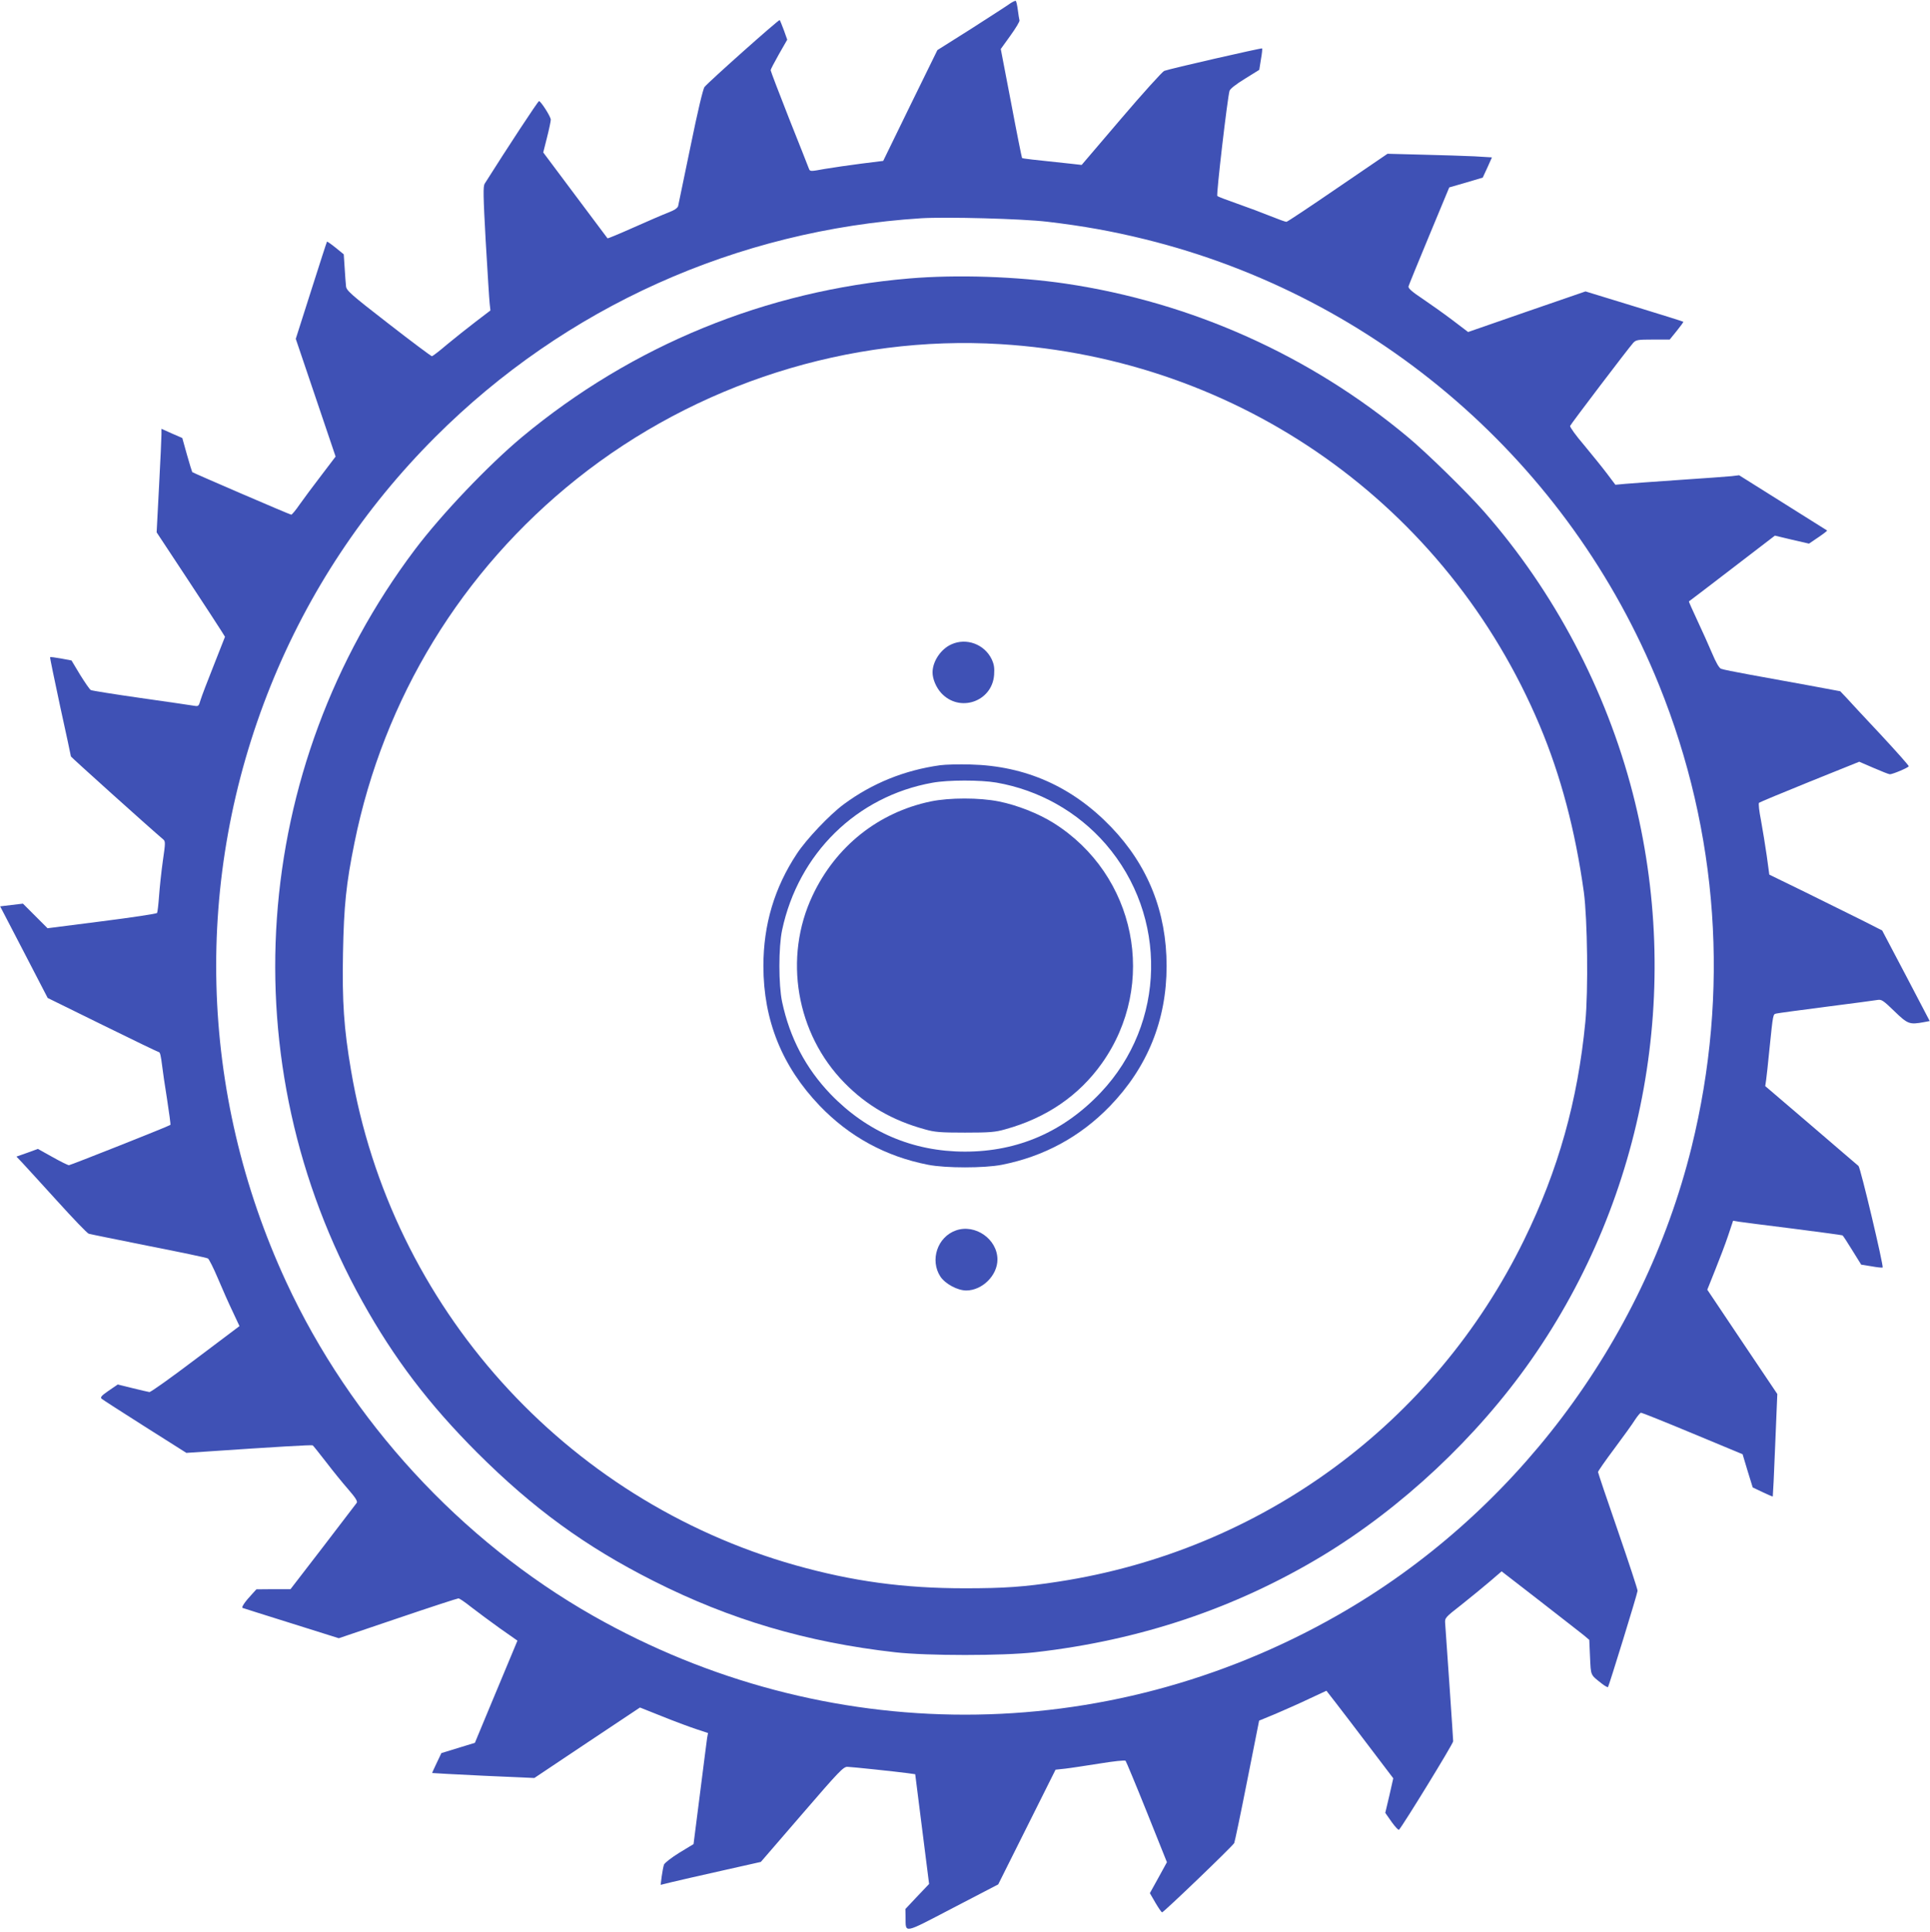
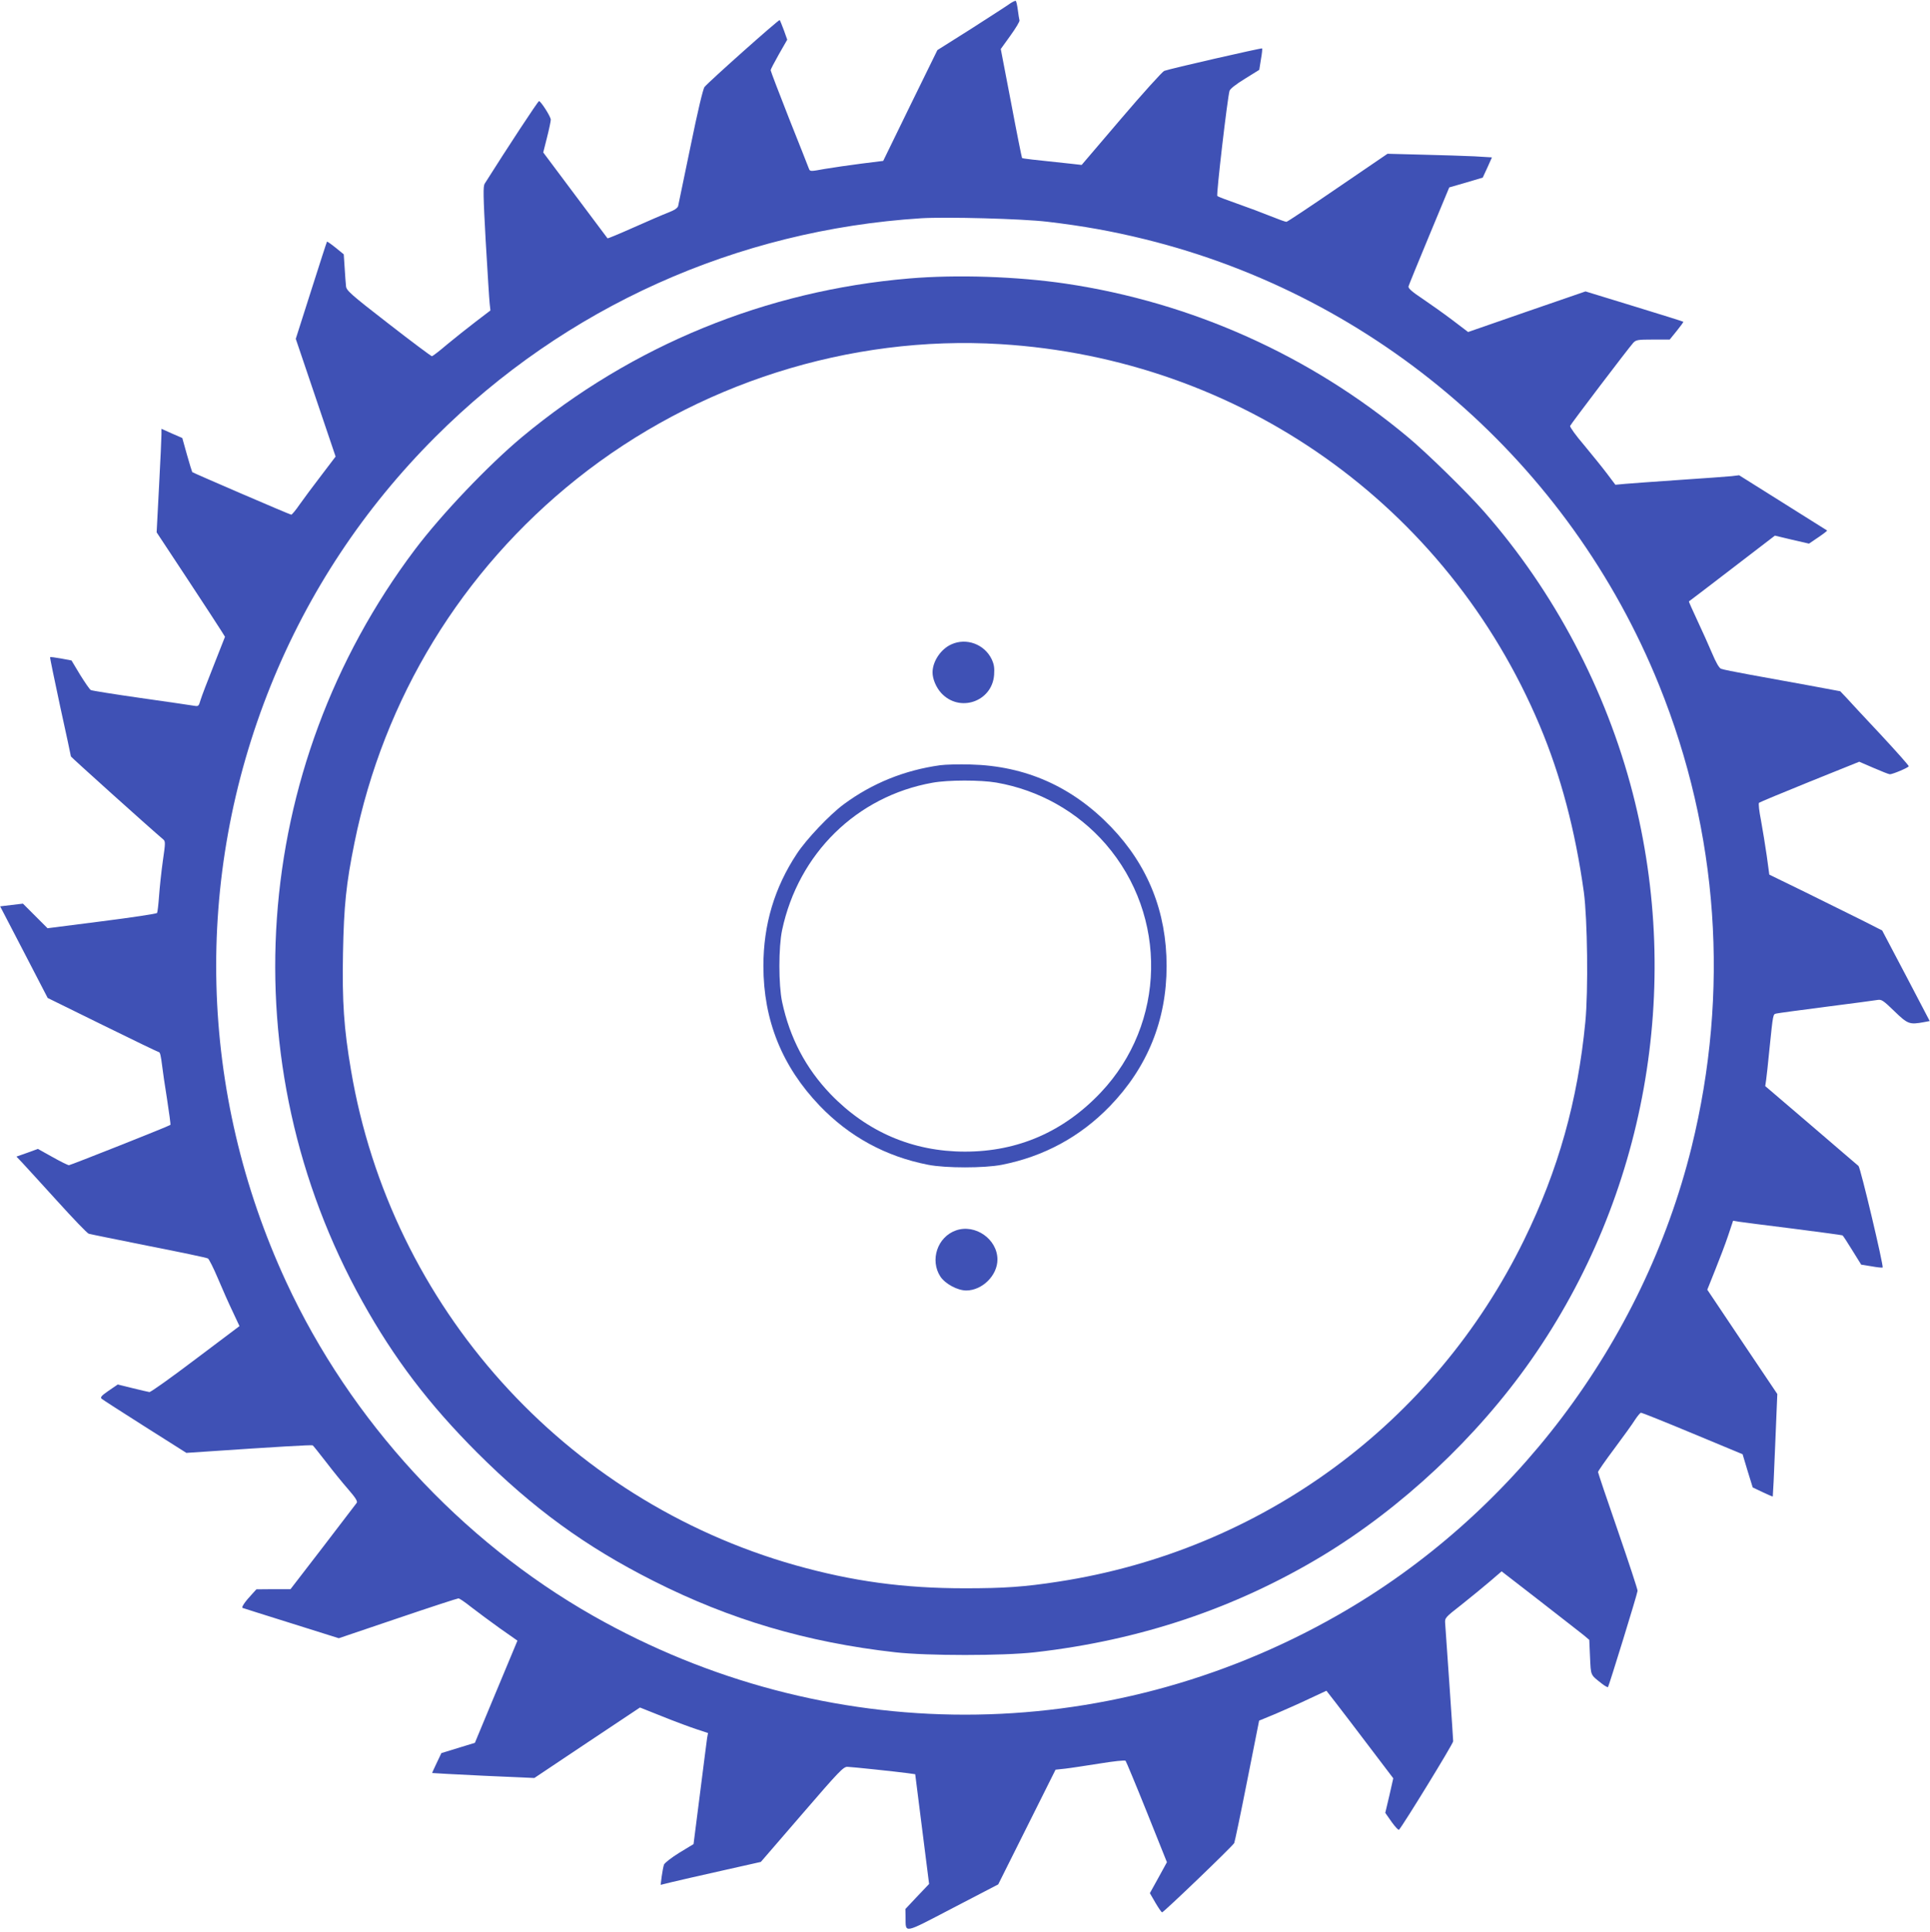
<svg xmlns="http://www.w3.org/2000/svg" version="1.0" width="1279pt" height="1280pt" viewBox="0 0 1279 1280" preserveAspectRatio="xMidYMid meet">
  <g transform="translate(0,1280) scale(0.1,-0.1)" fill="#3f51b5" stroke="none">
    <path d="M6690 12774 c-19 -14 -135 -88 -256 -166 l-222 -140 -180 -367 -179 -367 -144 -18 c-79 -10 -188 -26 -242 -35 -99 -18 -99 -18 -107 3 -4 12 -63 160 -131 331 -67 170 -122 314 -122 320 0 5 25 53 55 106 l55 96 -22 62 c-13 34 -25 65 -28 68 -6 5 -463 -402 -498 -443 -10 -12 -45 -159 -93 -394 -43 -206 -80 -384 -82 -395 -4 -14 -25 -28 -67 -44 -34 -13 -138 -58 -230 -99 -92 -41 -169 -73 -171 -71 -2 2 -98 131 -215 287 l-211 282 25 99 c14 55 25 108 25 118 0 20 -66 123 -78 123 -7 0 -211 -311 -360 -547 -11 -18 -10 -76 7 -385 12 -200 23 -384 26 -409 l5 -46 -97 -74 c-54 -41 -139 -109 -190 -151 -50 -43 -96 -78 -101 -78 -5 0 -135 97 -288 216 -252 195 -279 220 -281 248 -2 17 -6 72 -9 121 l-6 90 -54 44 c-30 24 -56 42 -57 40 -2 -2 -49 -148 -105 -324 l-102 -320 132 -390 132 -390 -95 -125 c-53 -69 -117 -155 -143 -192 -26 -38 -51 -68 -56 -68 -9 0 -649 276 -656 282 -2 3 -18 55 -35 115 l-31 111 -69 30 -69 31 0 -37 c0 -20 -7 -175 -16 -343 l-16 -306 204 -309 c112 -170 214 -326 226 -346 l23 -37 -74 -188 c-41 -103 -81 -207 -88 -231 -12 -41 -14 -43 -43 -38 -17 3 -175 26 -351 51 -176 25 -326 49 -333 53 -8 4 -39 50 -71 101 l-57 95 -69 13 c-38 7 -71 11 -73 9 -2 -2 29 -150 67 -328 39 -178 71 -326 71 -330 0 -4 521 -473 610 -548 17 -14 17 -21 -1 -145 -10 -71 -21 -176 -25 -232 -4 -56 -10 -106 -13 -112 -4 -5 -168 -30 -366 -55 l-360 -46 -81 81 -82 82 -76 -9 -75 -9 158 -304 157 -303 364 -179 c199 -98 367 -179 371 -179 10 0 15 -23 24 -95 3 -27 17 -125 32 -217 14 -93 25 -169 22 -171 -11 -9 -662 -267 -672 -267 -7 0 -56 24 -109 54 l-97 54 -71 -26 -71 -25 39 -41 c21 -23 125 -136 231 -253 105 -116 199 -214 209 -217 9 -3 188 -39 397 -81 209 -41 386 -78 393 -83 7 -4 37 -63 66 -132 29 -69 73 -168 98 -220 l45 -96 -291 -219 c-160 -121 -297 -219 -306 -218 -8 1 -59 13 -112 26 l-98 24 -60 -41 c-46 -32 -57 -43 -47 -53 6 -6 136 -89 287 -185 l275 -174 120 8 c471 32 711 46 717 42 4 -2 44 -53 90 -112 45 -59 111 -140 147 -181 46 -53 62 -78 55 -88 -5 -7 -106 -139 -224 -293 l-215 -279 -113 0 -113 -1 -30 -33 c-45 -48 -70 -85 -62 -90 5 -2 150 -48 323 -102 l315 -99 390 132 c215 73 396 132 403 132 7 0 45 -26 85 -58 40 -31 125 -94 189 -140 l117 -82 -45 -108 c-25 -59 -88 -211 -141 -338 l-96 -231 -111 -34 -111 -34 -31 -65 c-17 -36 -31 -66 -30 -67 1 -1 154 -9 339 -18 l338 -15 350 234 350 233 143 -57 c79 -32 181 -70 226 -85 l82 -27 -6 -32 c-2 -17 -24 -182 -47 -367 l-43 -337 -94 -57 c-53 -33 -97 -67 -102 -79 -4 -12 -11 -48 -15 -78 l-7 -56 73 18 c41 10 190 44 333 76 l258 58 272 315 c245 284 275 316 302 315 31 -1 316 -31 399 -42 l50 -7 46 -364 46 -363 -79 -83 -78 -83 1 -53 c2 -110 -22 -115 314 60 l300 156 190 380 190 380 65 7 c36 4 138 20 228 34 92 15 167 23 171 18 4 -5 68 -158 141 -340 l133 -332 -56 -102 -57 -103 37 -64 c20 -34 40 -63 44 -63 11 0 468 439 478 459 4 9 43 195 86 413 l79 398 109 45 c60 26 161 70 223 100 l114 53 63 -81 c35 -45 135 -176 222 -291 l158 -208 -26 -115 -27 -114 42 -60 c23 -32 45 -56 49 -52 29 32 359 570 359 586 0 16 -43 646 -53 780 -3 38 -1 40 108 125 60 48 145 117 188 154 l78 67 252 -195 c138 -107 269 -210 291 -227 l38 -32 5 -115 c6 -124 1 -114 77 -174 20 -16 39 -26 42 -24 6 7 195 618 196 638 1 8 -58 187 -130 396 -73 210 -132 386 -132 391 0 6 48 75 108 155 59 79 121 165 137 191 17 26 35 47 40 47 6 0 159 -61 341 -137 l332 -138 33 -110 34 -110 65 -31 c36 -17 66 -30 68 -29 1 1 9 155 16 341 l14 338 -232 345 -232 346 52 130 c29 72 68 174 86 228 l33 99 35 -6 c19 -3 181 -24 359 -46 179 -23 328 -43 331 -45 4 -2 33 -47 65 -99 l59 -95 69 -11 c37 -7 70 -10 73 -8 8 9 -147 663 -160 673 -7 6 -149 127 -315 270 l-303 259 6 41 c3 22 13 110 21 195 26 253 24 239 48 245 12 3 162 23 332 45 171 22 323 42 339 45 25 4 38 -5 110 -75 89 -86 100 -90 197 -72 l37 7 -157 300 -158 300 -134 68 c-74 37 -242 120 -374 185 l-240 117 -17 125 c-10 69 -27 174 -38 234 -12 60 -18 112 -13 117 4 4 156 67 336 140 l328 132 95 -41 c53 -23 101 -42 108 -42 19 0 123 44 125 53 1 5 -83 99 -186 210 -104 111 -207 221 -228 245 l-40 42 -215 40 c-118 21 -291 53 -385 70 -93 17 -179 34 -190 39 -13 5 -34 43 -59 102 -22 52 -66 150 -98 218 -32 68 -57 125 -56 126 2 1 131 99 287 219 l283 217 113 -27 113 -26 62 42 c34 23 60 43 58 45 -2 1 -133 84 -293 184 l-290 182 -50 -6 c-27 -3 -183 -14 -345 -25 -162 -11 -324 -23 -360 -26 l-65 -6 -55 73 c-30 40 -99 125 -152 189 -54 63 -96 121 -93 128 5 13 384 512 418 550 19 20 29 22 131 22 l111 0 47 58 c25 31 45 58 43 60 -2 2 -148 48 -325 102 l-323 99 -389 -134 -389 -135 -104 79 c-57 43 -147 107 -199 142 -68 45 -95 69 -92 81 2 9 64 160 137 336 l133 320 111 32 111 33 31 67 30 67 -116 7 c-64 3 -219 8 -346 11 l-230 6 -330 -225 c-181 -124 -334 -226 -340 -226 -7 0 -54 17 -106 38 -52 21 -150 58 -219 82 -69 24 -129 47 -133 51 -8 7 67 649 81 697 5 14 42 43 102 80 l95 59 11 69 c7 38 10 71 8 73 -4 4 -613 -135 -649 -149 -12 -5 -141 -147 -285 -316 l-262 -307 -62 7 c-267 28 -329 35 -333 39 -2 3 -35 166 -72 363 l-69 359 64 89 c36 50 63 95 60 101 -2 7 -7 37 -11 69 -4 31 -10 58 -14 60 -3 2 -22 -7 -41 -20z m250 -1443 c238 -28 431 -63 647 -116 1542 -380 2813 -1482 3408 -2955 394 -976 468 -2033 215 -3060 -321 -1299 -1186 -2443 -2350 -3104 -1538 -875 -3390 -875 -4930 -1 -878 499 -1608 1293 -2033 2211 -582 1257 -618 2675 -102 3954 250 619 616 1171 1090 1645 860 860 1996 1371 3220 1449 167 10 666 -3 835 -23z" />
    <path d="M6025 10955 c-948 -80 -1835 -443 -2565 -1050 -224 -187 -534 -512 -711 -747 -1093 -1452 -1229 -3400 -347 -4982 210 -377 440 -680 762 -1002 369 -368 716 -621 1166 -848 506 -256 1016 -407 1602 -473 214 -24 712 -24 926 0 695 79 1325 290 1902 637 530 320 1027 786 1387 1300 759 1085 1006 2465 673 3755 -177 685 -521 1337 -985 1865 -116 132 -380 390 -505 494 -648 541 -1433 893 -2269 1017 -319 47 -720 61 -1036 34z m605 -435 c1588 -97 2959 -1067 3574 -2528 140 -333 235 -694 292 -1102 24 -178 30 -655 10 -860 -50 -521 -179 -982 -406 -1445 -595 -1217 -1742 -2058 -3086 -2264 -225 -35 -362 -44 -619 -44 -407 0 -744 46 -1125 153 -1530 433 -2680 1714 -2944 3280 -47 276 -59 452 -53 775 6 315 21 460 76 731 194 958 711 1803 1473 2411 792 631 1807 954 2808 893z" />
    <path d="M6305 8531 c-70 -31 -125 -113 -125 -186 0 -43 23 -98 56 -135 121 -134 339 -60 352 119 3 47 0 69 -17 105 -48 98 -167 142 -266 97z" />
    <path d="M6230 7730 c-237 -33 -451 -120 -639 -259 -93 -69 -247 -231 -310 -327 -149 -225 -222 -471 -222 -744 0 -360 124 -666 373 -926 197 -205 437 -336 718 -391 116 -23 374 -23 490 0 278 55 518 185 714 387 250 258 377 571 377 930 0 357 -123 666 -368 921 -257 267 -566 405 -933 414 -74 2 -164 0 -200 -5z m373 -115 c282 -49 538 -193 724 -407 414 -478 400 -1189 -32 -1646 -246 -260 -549 -392 -900 -392 -345 0 -649 130 -891 381 -164 171 -270 372 -321 611 -24 114 -24 362 0 476 108 507 494 886 996 976 103 19 319 19 424 1z" />
-     <path d="M6167 7490 c-347 -73 -629 -298 -782 -623 -195 -412 -109 -916 212 -1242 146 -149 316 -248 531 -307 66 -19 103 -22 267 -22 164 0 201 3 267 22 272 75 488 223 640 437 373 525 226 1250 -321 1593 -99 62 -241 118 -361 142 -129 26 -328 26 -453 0z" />
    <path d="M6335 4648 c-123 -43 -174 -197 -103 -306 33 -49 114 -92 172 -92 106 1 206 100 206 205 0 135 -147 238 -275 193z" />
  </g>
</svg>